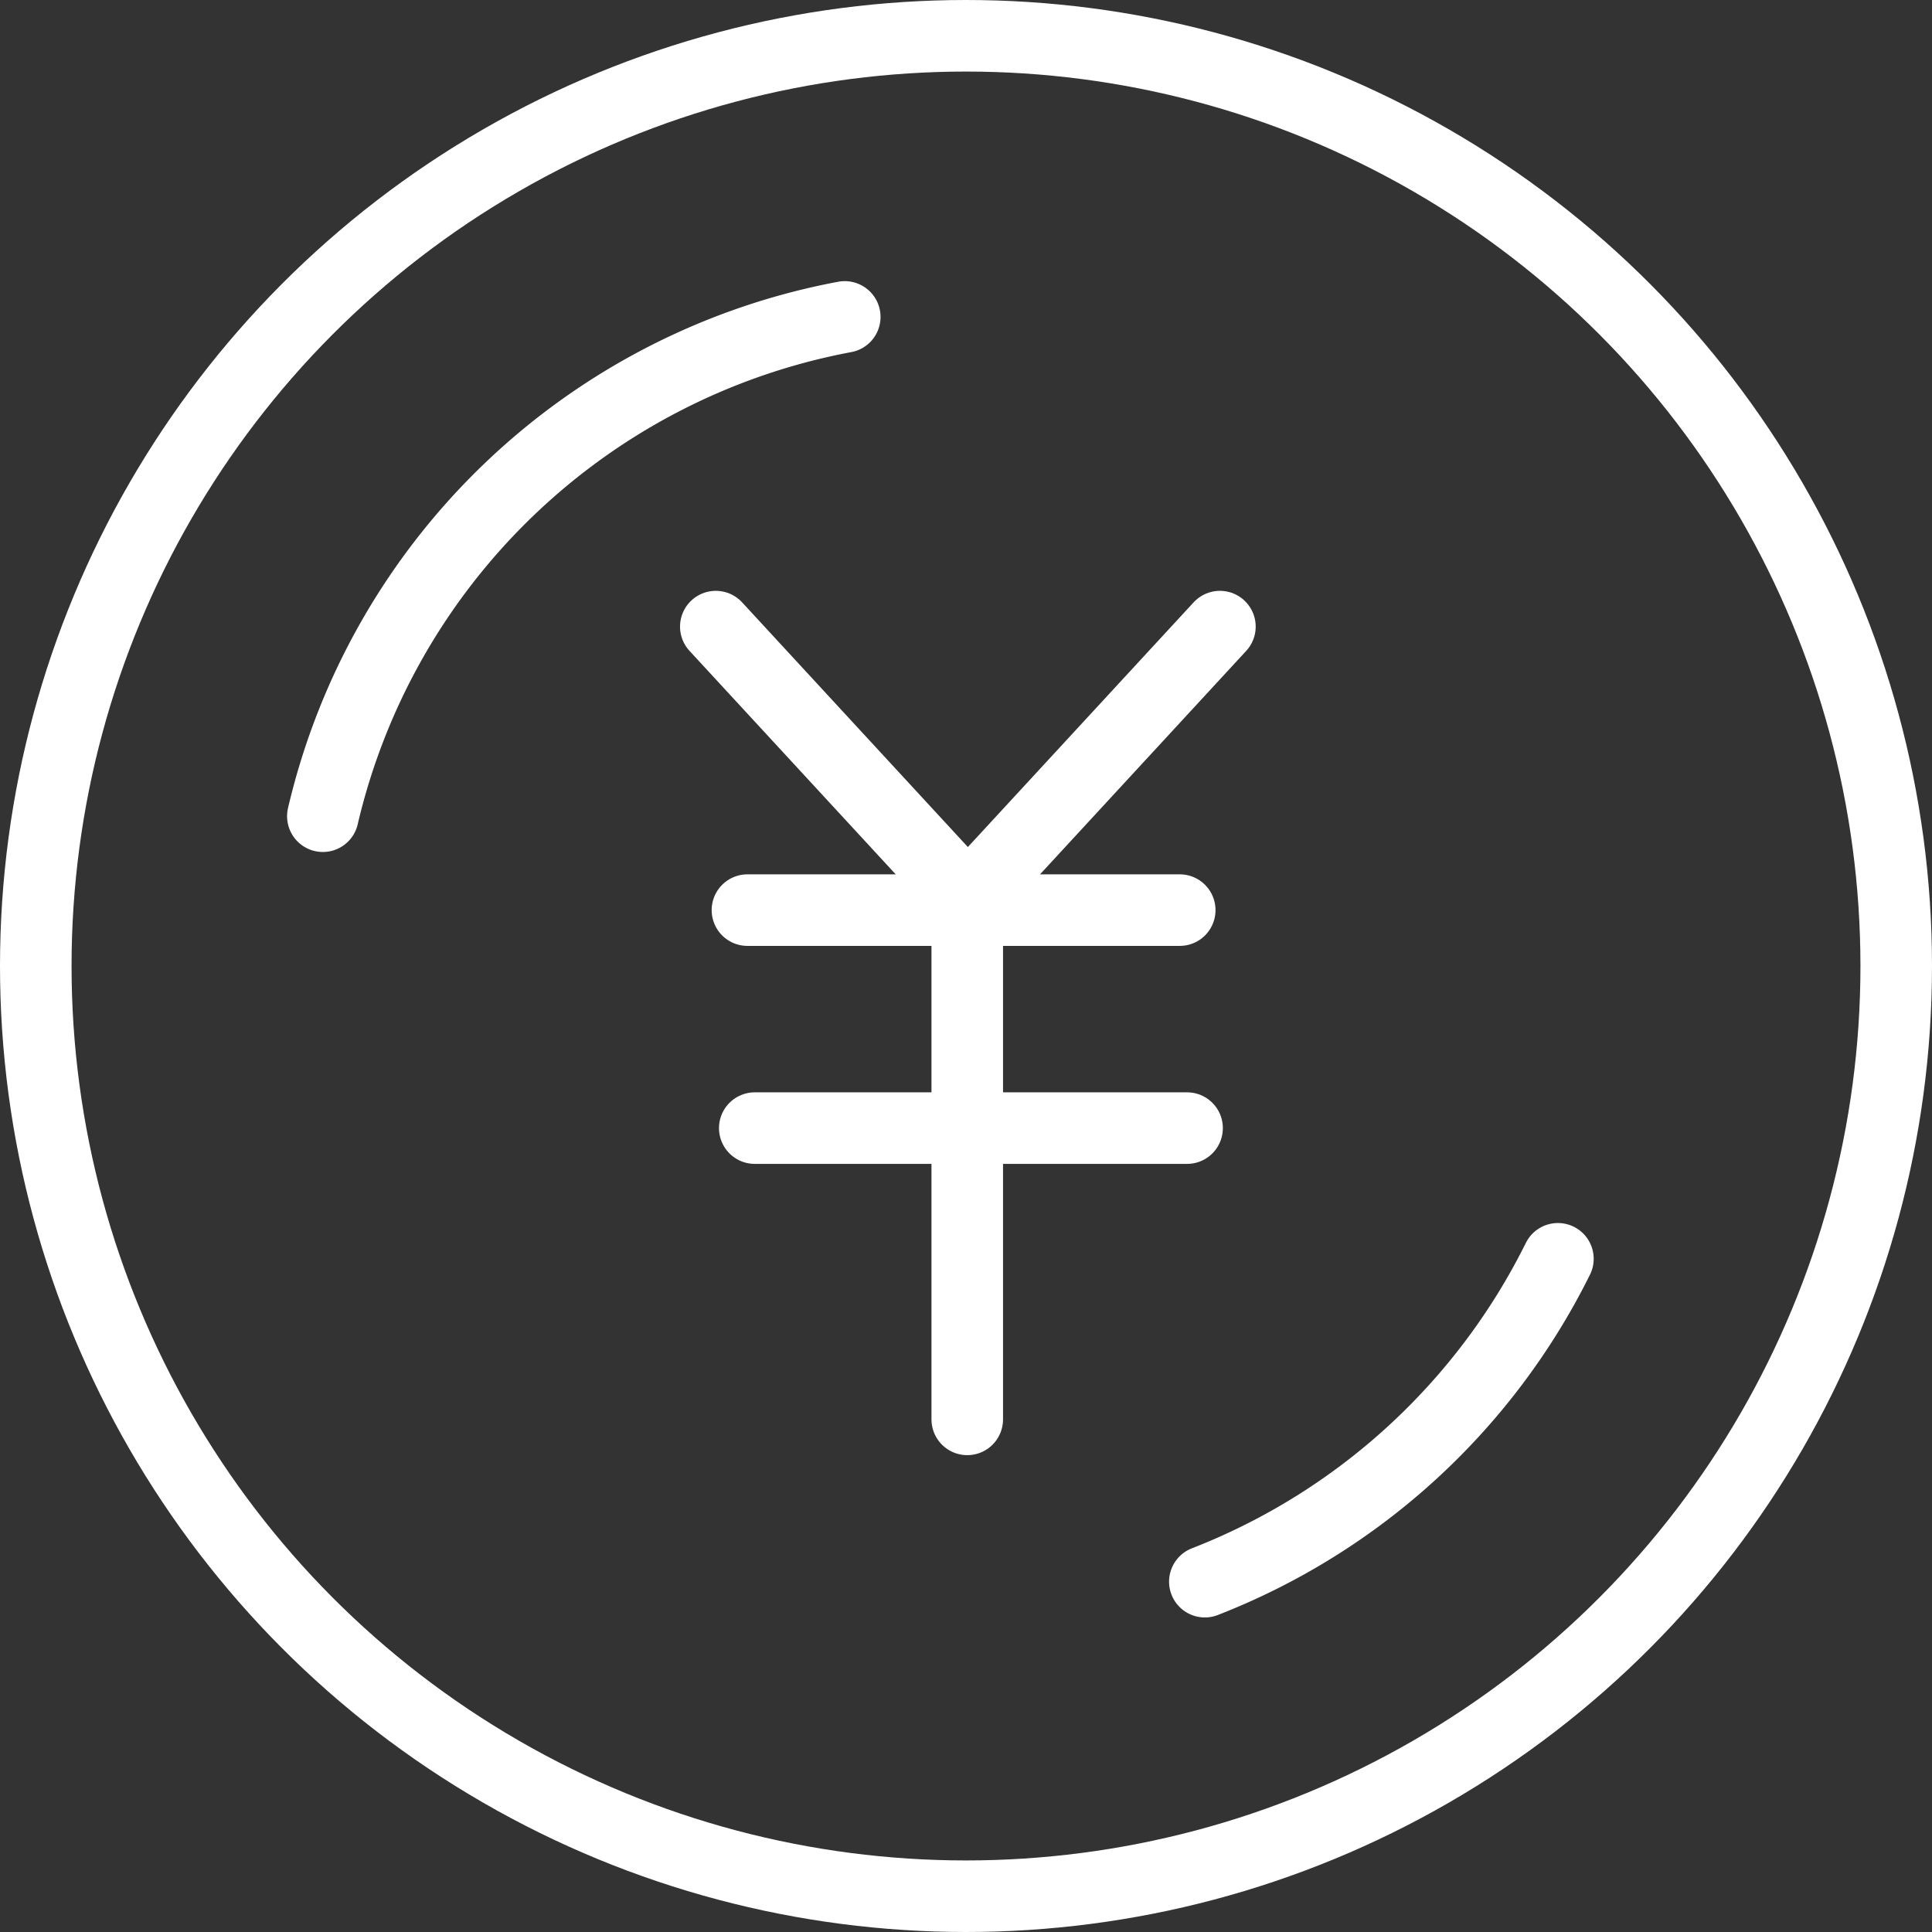
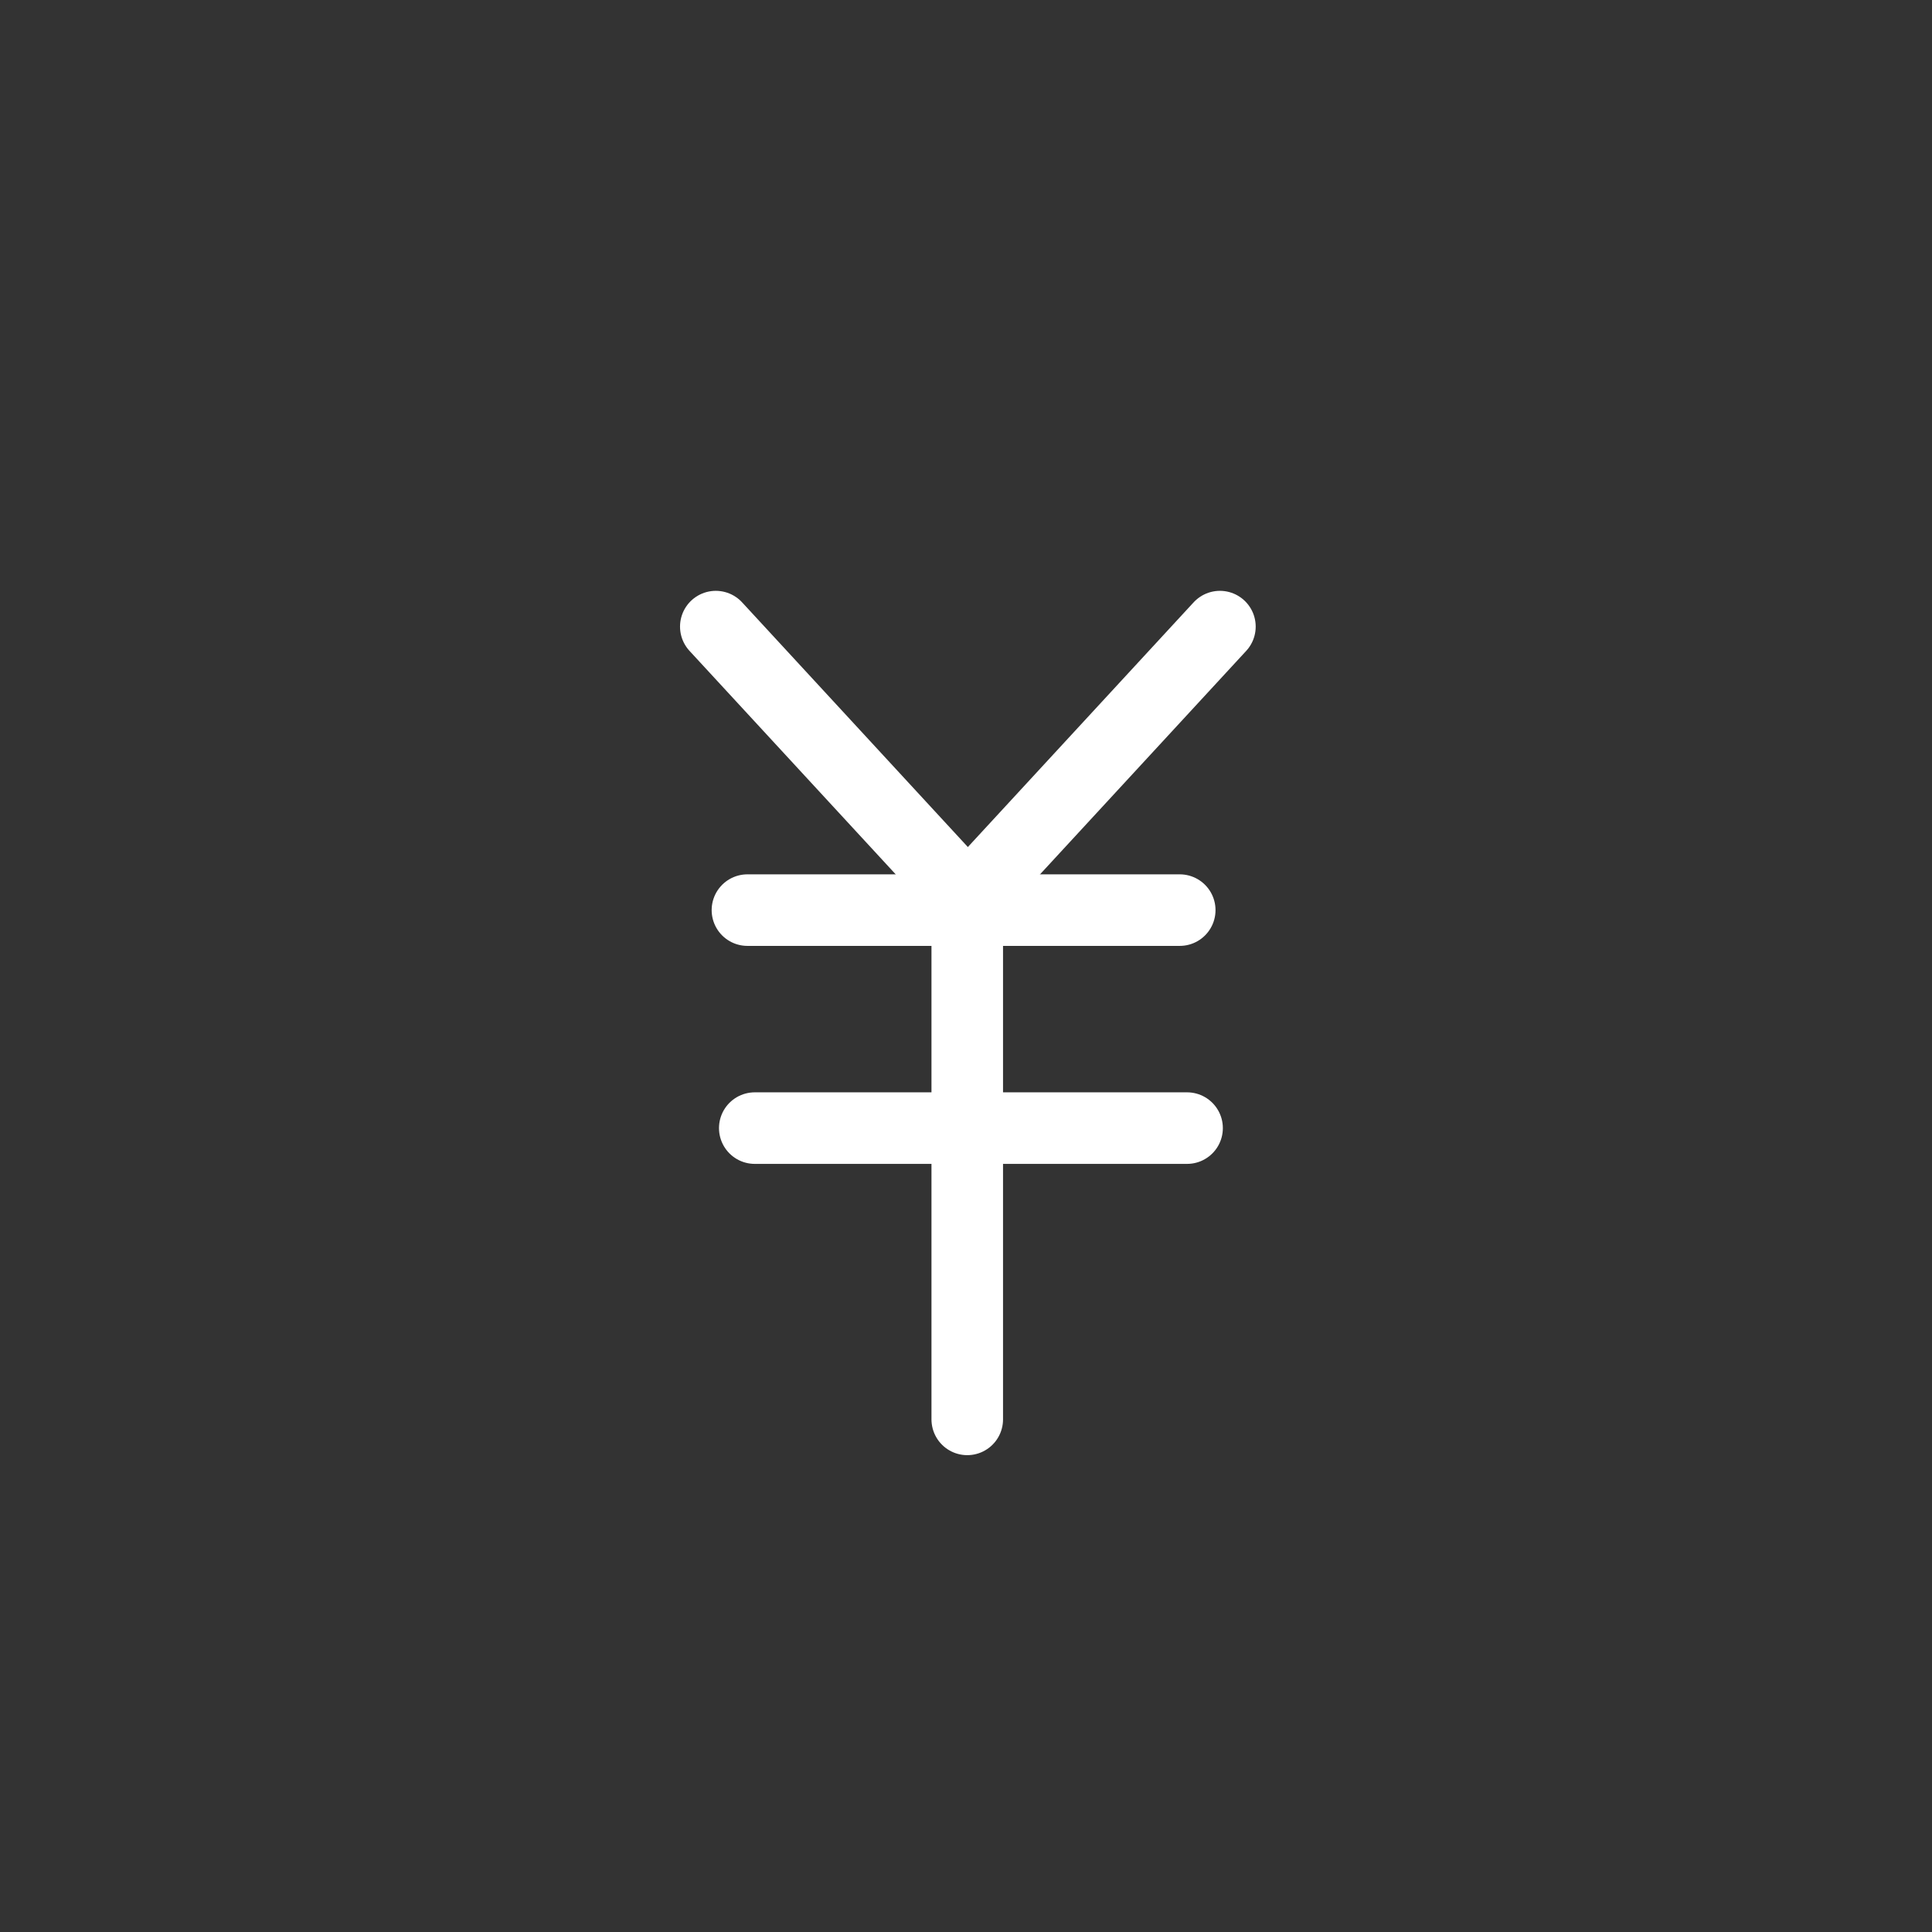
<svg xmlns="http://www.w3.org/2000/svg" width="54" height="54" viewBox="0 0 54 54">
  <rect x="0" y="0" width="54" height="54" fill="#333333" stroke="none" />
  <g id="グループ_15" data-name="グループ 15" transform="translate(-693 -4042.423)">
-     <circle id="楕円形_1" data-name="楕円形 1" cx="26" cy="26" r="26" transform="translate(694 4043.423)" fill="none" stroke="#fff" stroke-linecap="round" stroke-linejoin="round" stroke-width="2" />
-     <path id="パス_22" data-name="パス 22" d="M736.544,4077.607a18.518,18.518,0,0,1-9.868,9.024" fill="none" stroke="#fff" stroke-linecap="round" stroke-linejoin="round" stroke-width="2" />
-     <path id="パス_23" data-name="パス 23" d="M702.024,4065.236a18.476,18.476,0,0,1,14.587-13.955" fill="none" stroke="#fff" stroke-linecap="round" stroke-linejoin="round" stroke-width="2" />
    <line id="線_7" data-name="線 7" x2="7.028" y2="7.617" transform="translate(713.007 4059.937)" fill="none" stroke="#fff" stroke-linecap="round" stroke-linejoin="round" stroke-width="2" />
    <line id="線_8" data-name="線 8" x1="7.028" y2="7.617" transform="translate(720.069 4059.937)" fill="none" stroke="#fff" stroke-linecap="round" stroke-linejoin="round" stroke-width="2" />
    <line id="線_9" data-name="線 9" y2="14.541" transform="translate(720.035 4067.554)" fill="none" stroke="#fff" stroke-linecap="round" stroke-linejoin="round" stroke-width="2" />
    <line id="線_10" data-name="線 10" x2="12.083" transform="translate(713.891 4067.861)" fill="none" stroke="#fff" stroke-linecap="round" stroke-linejoin="round" stroke-width="2" />
    <line id="線_11" data-name="線 11" x2="12.083" transform="translate(714.096 4073.954)" fill="none" stroke="#fff" stroke-linecap="round" stroke-linejoin="round" stroke-width="2" />
  </g>
</svg>